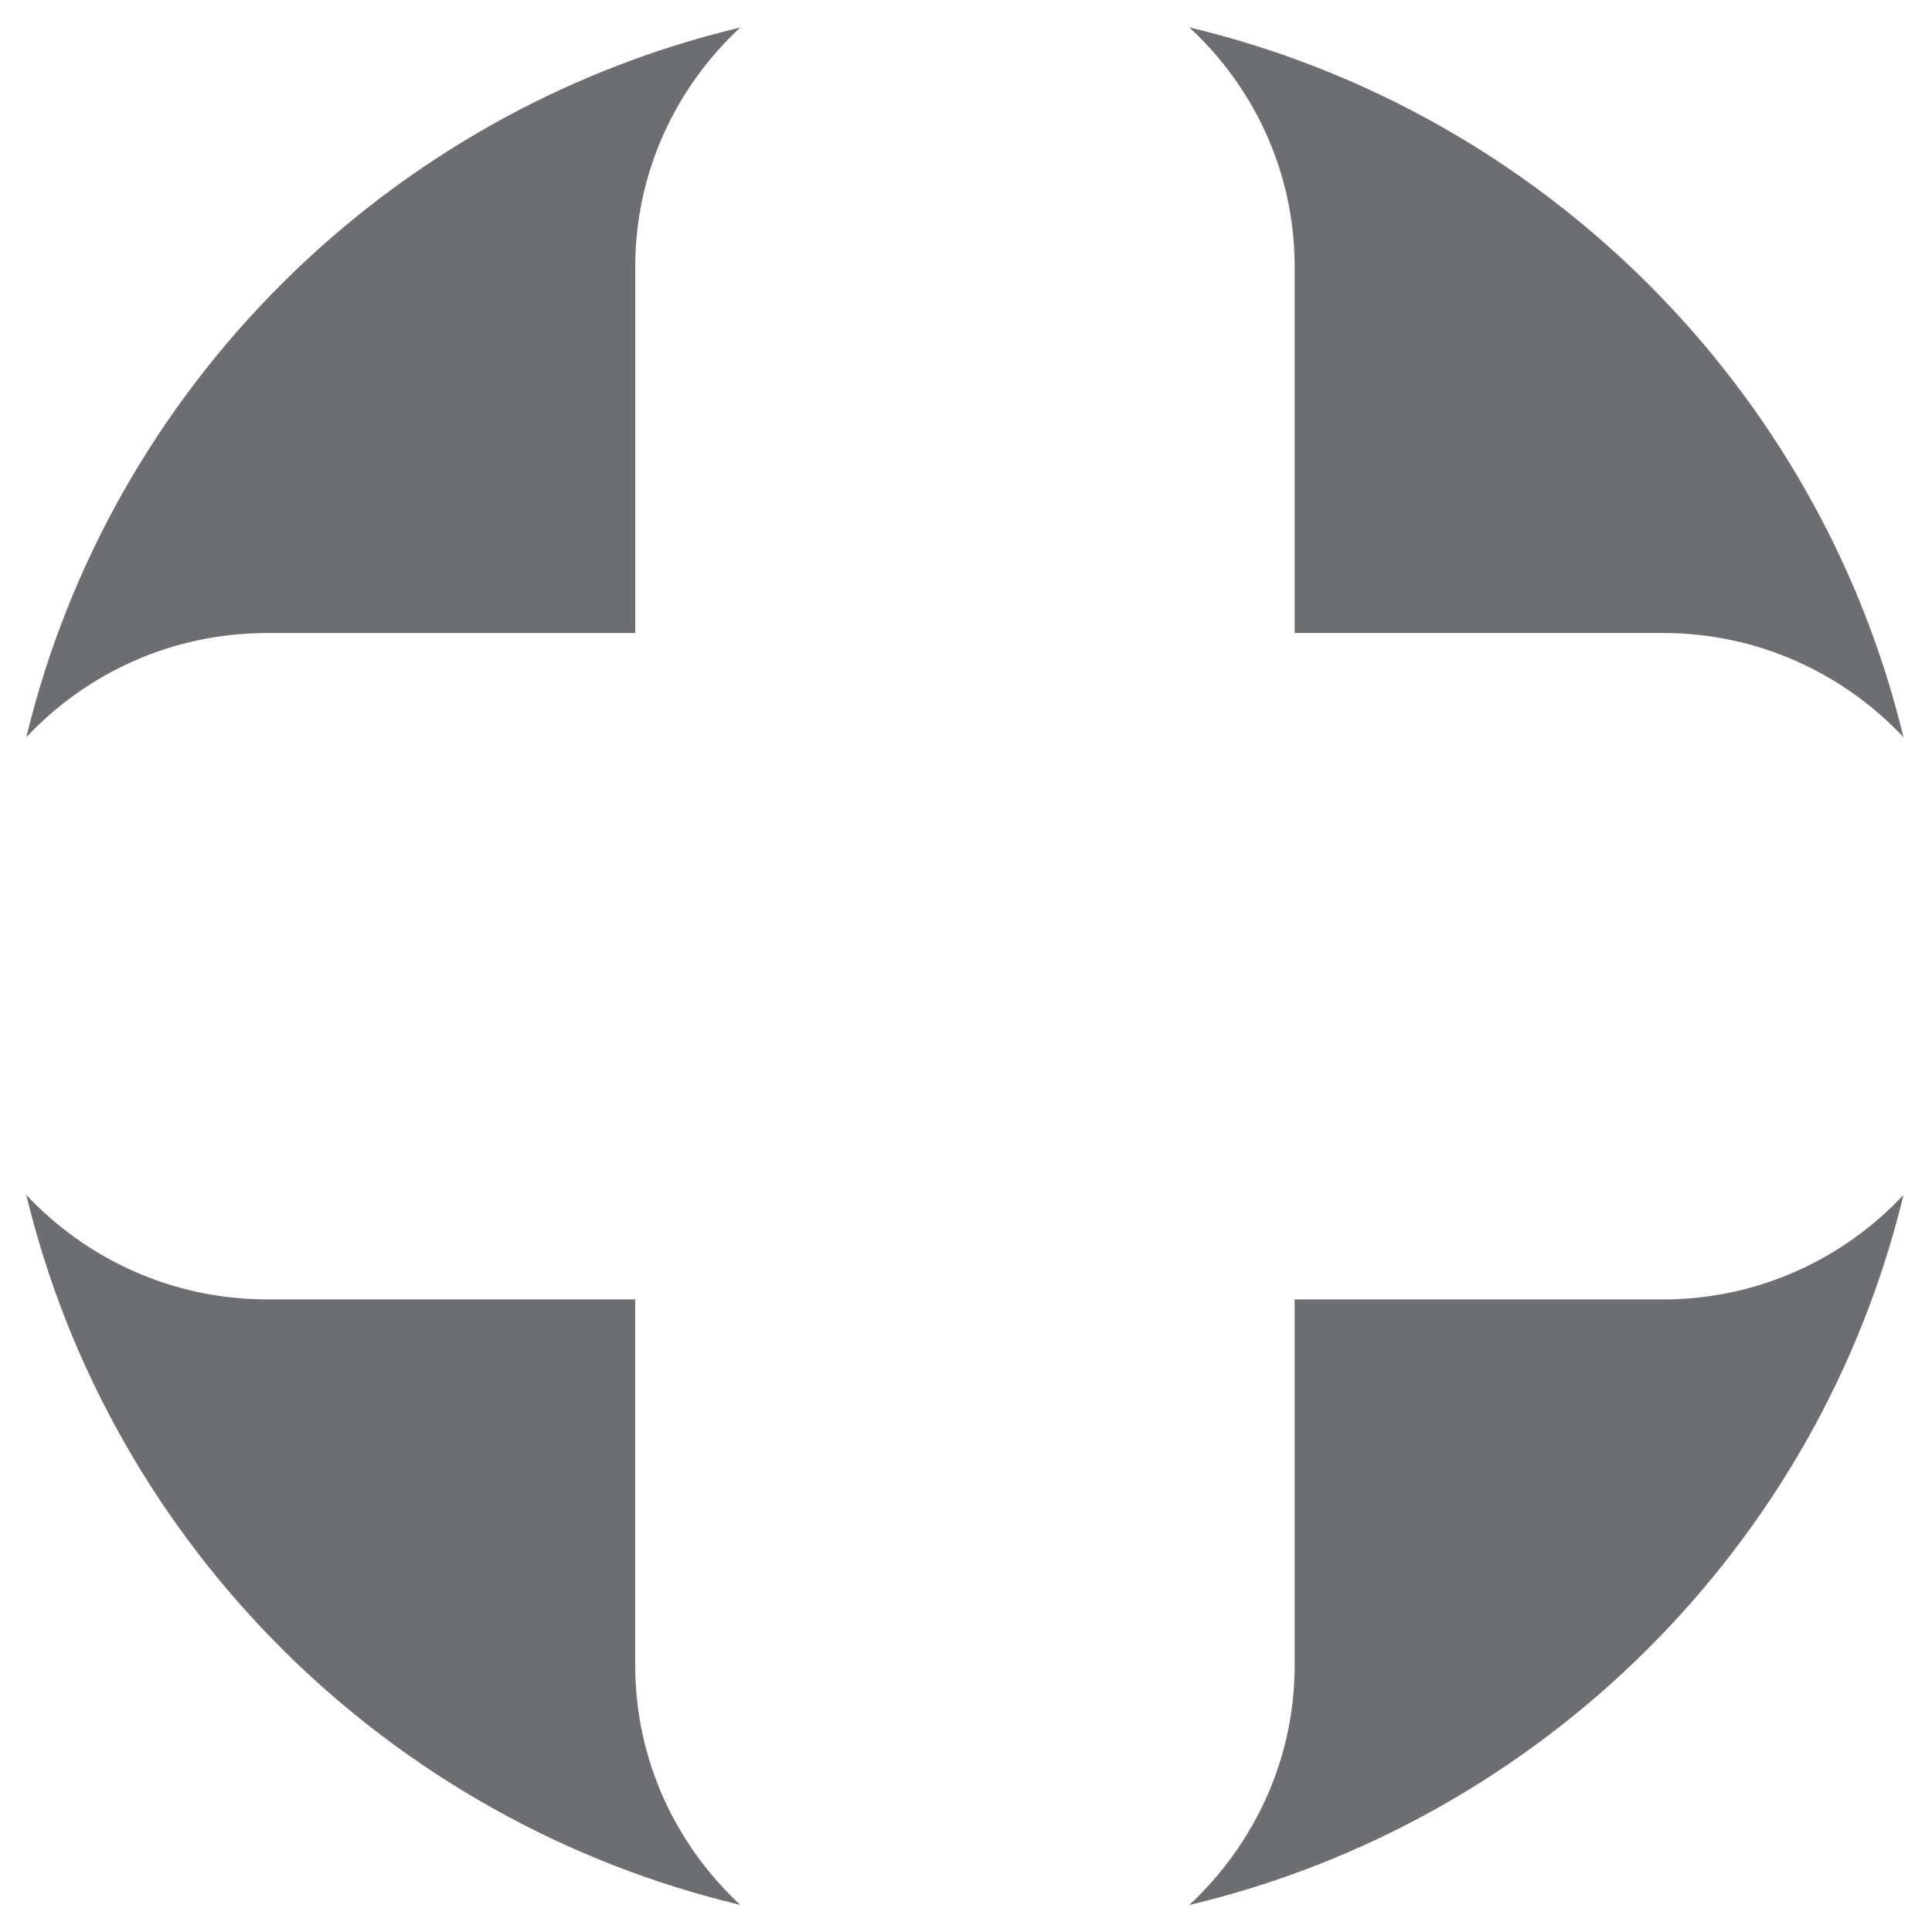
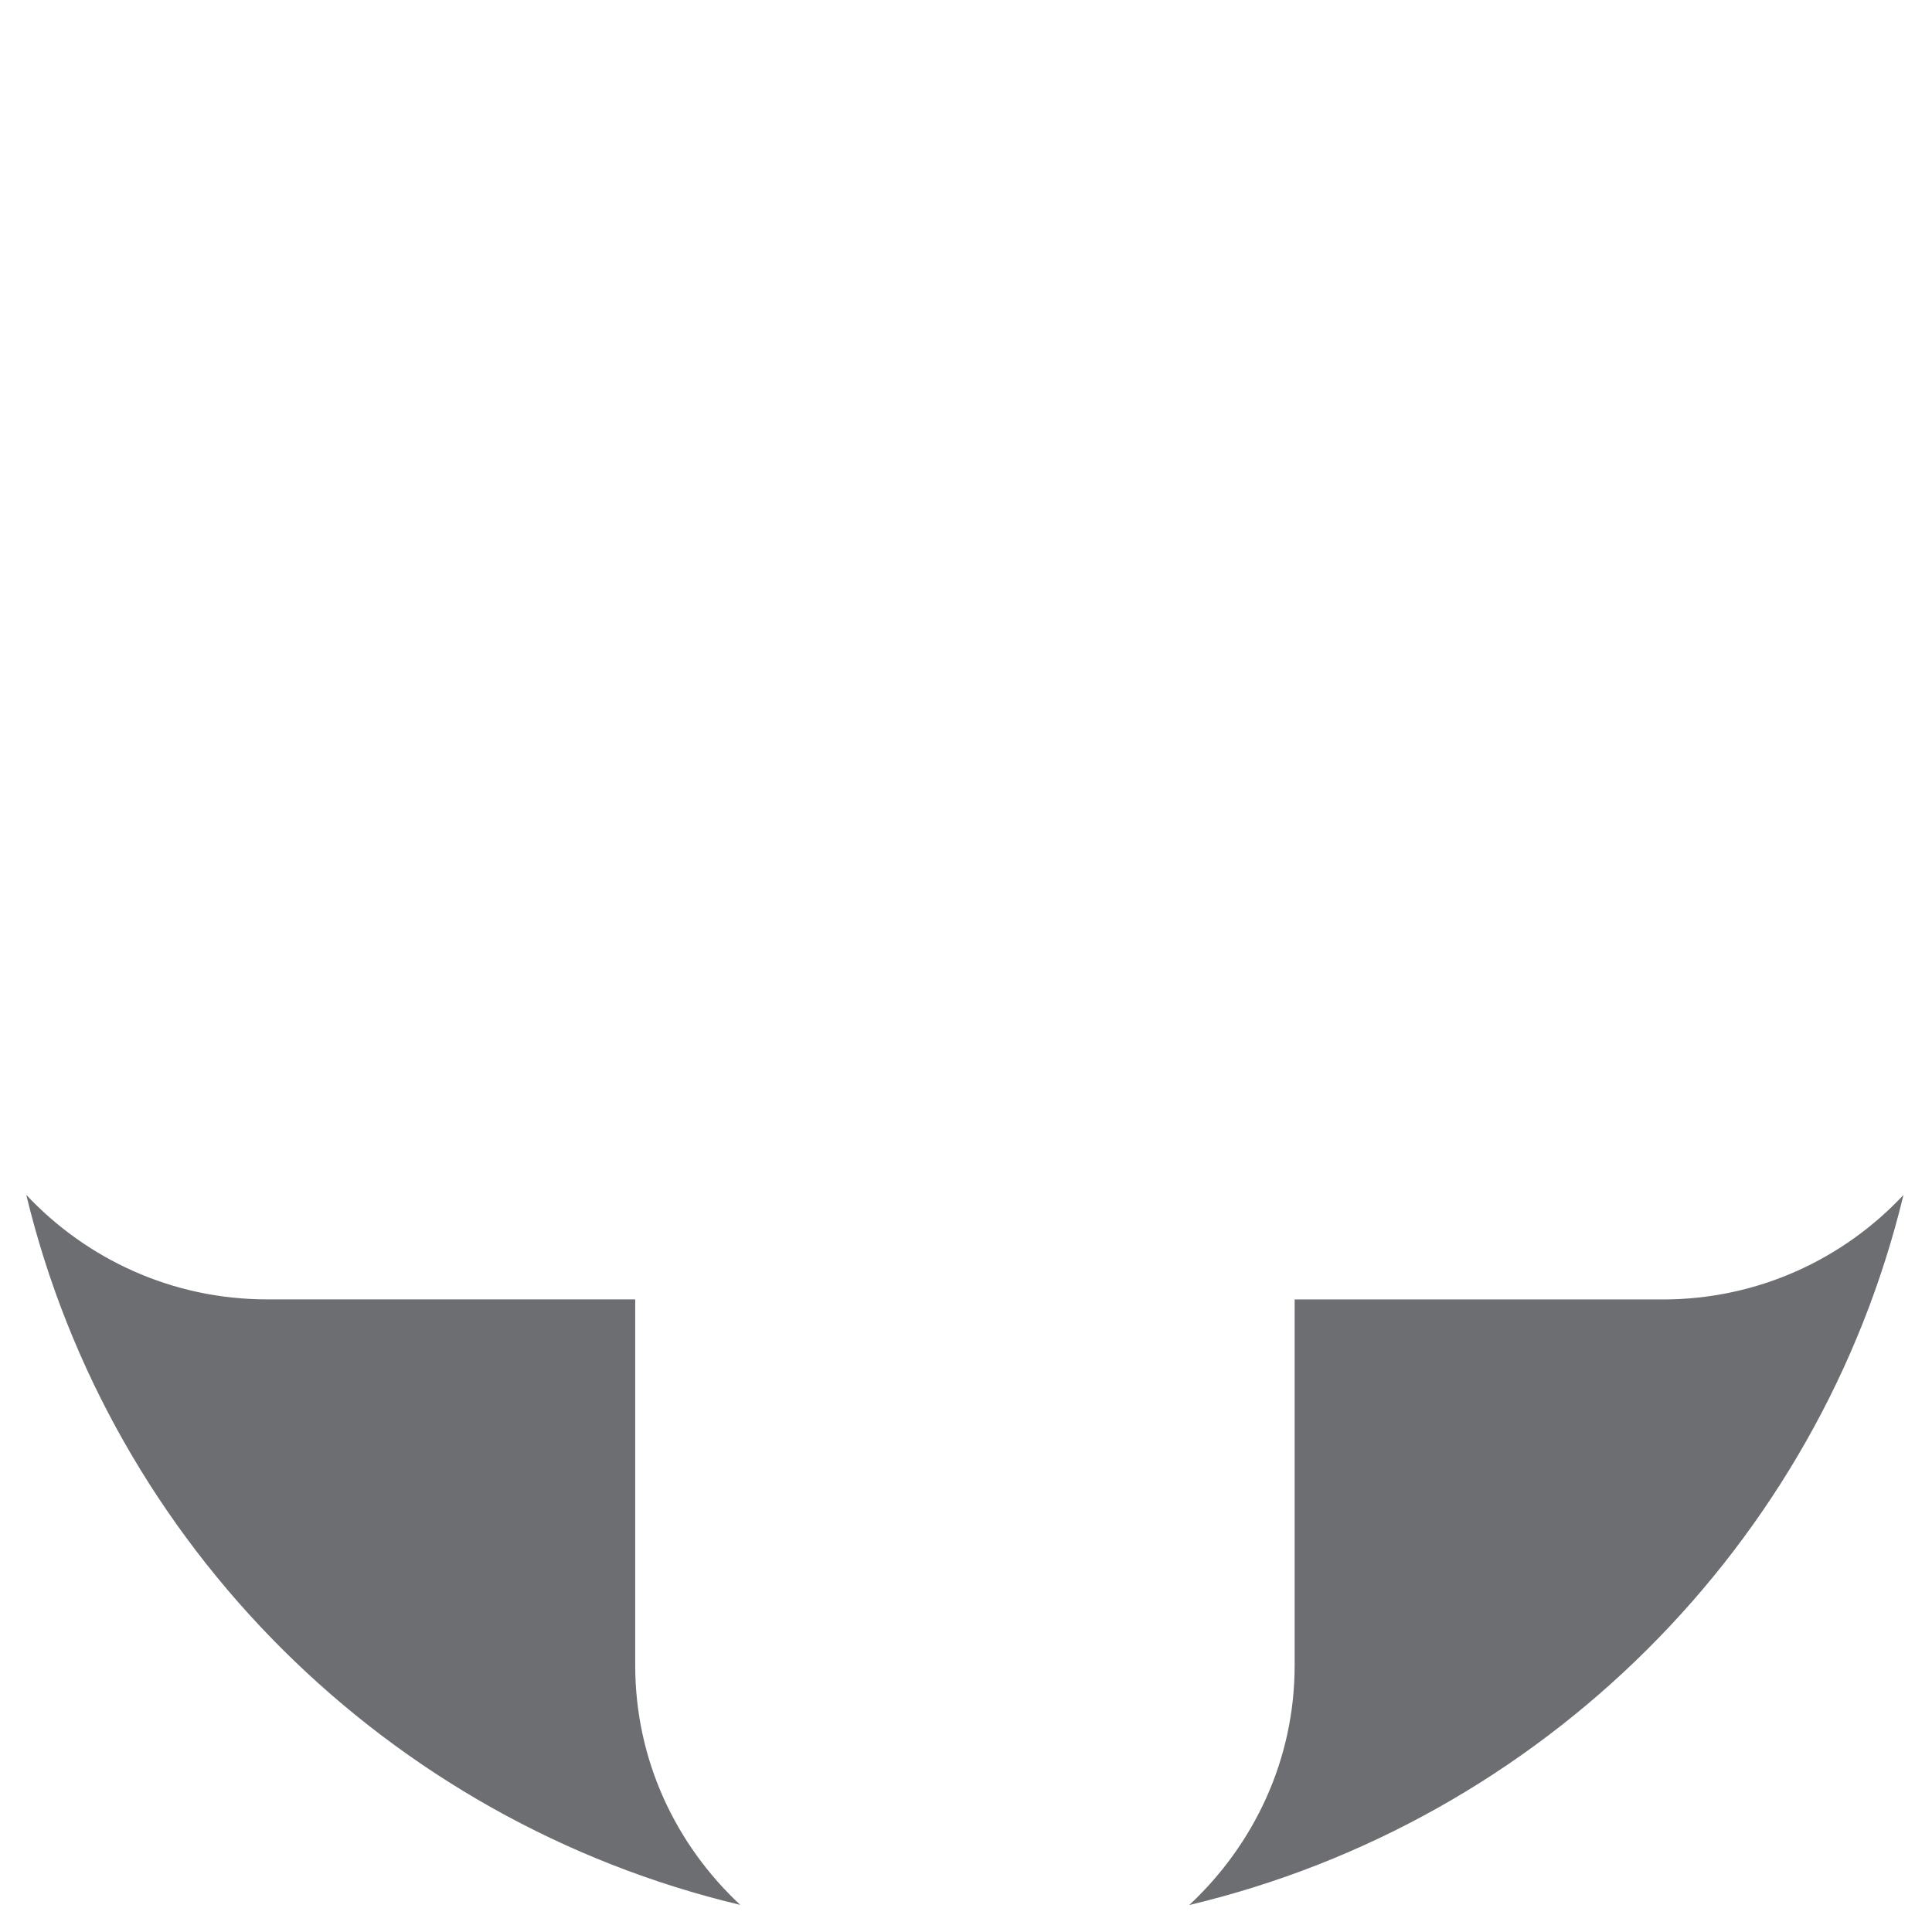
<svg xmlns="http://www.w3.org/2000/svg" width="47" height="47">
  <g class="layer">
    <title>Layer 1</title>
    <g id="svg_2" />
    <g id="svg_33">
-       <path d="m46.307,17.934c-1.463,-1.555 -3.541,-2.535 -5.849,-2.535l-8.963,0l0,-8.911c0,-2.299 -0.986,-4.365 -2.562,-5.822c8.567,2.042 15.319,8.759 17.373,17.267z" fill="#6D6E71" id="svg_34" />
      <path d="m28.933,46.342c1.568,-1.464 2.562,-3.526 2.562,-5.824l0,-8.906l8.955,0c2.315,0 4.395,-0.981 5.856,-2.542c-2.053,8.517 -8.805,15.235 -17.373,17.273z" fill="#6D6E71" id="svg_35" />
      <path d="m0.639,29.068c1.466,1.561 3.547,2.542 5.855,2.542l8.959,0l0,8.906c0,2.302 0.987,4.361 2.555,5.824c-8.564,-2.037 -15.316,-8.755 -17.369,-17.273z" fill="#6D6E71" id="svg_36" />
-       <path d="m18.009,0.668c-1.568,1.457 -2.555,3.522 -2.555,5.818l0,8.914l-8.959,0c-2.313,0 -4.391,0.976 -5.855,2.535c2.052,-8.508 8.804,-15.225 17.369,-17.266z" fill="#6D6E71" id="svg_37" />
    </g>
  </g>
</svg>